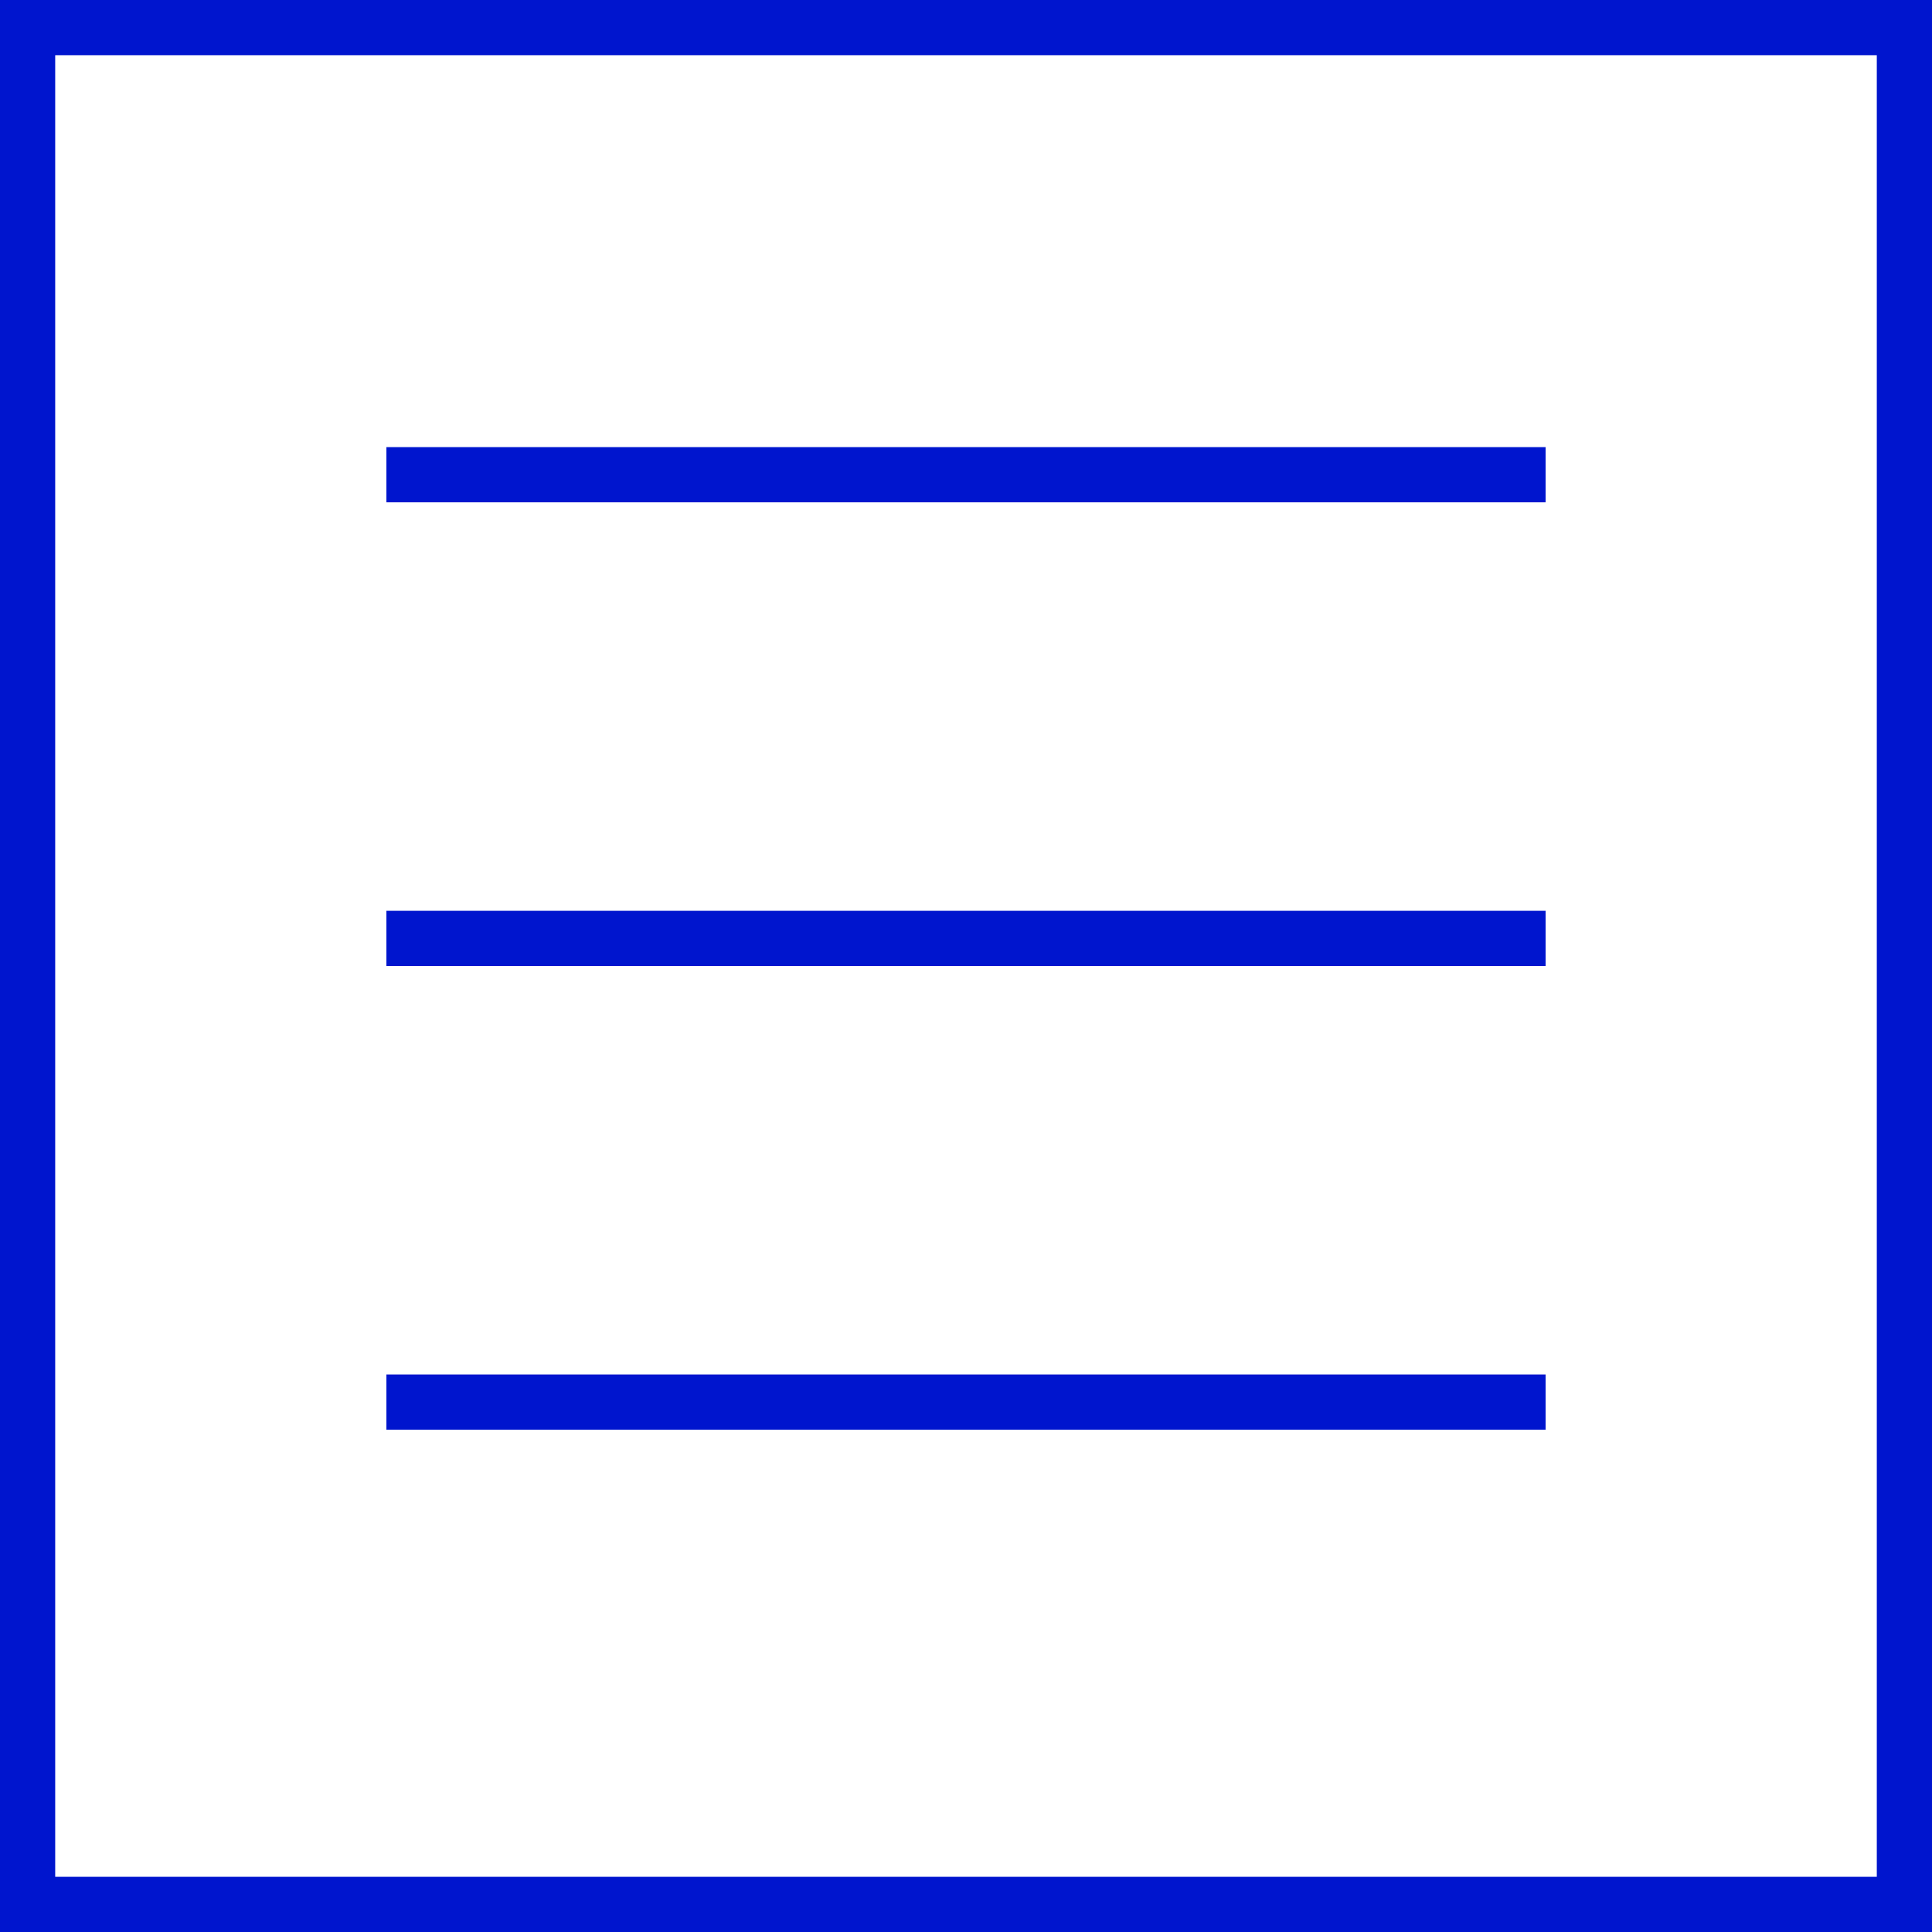
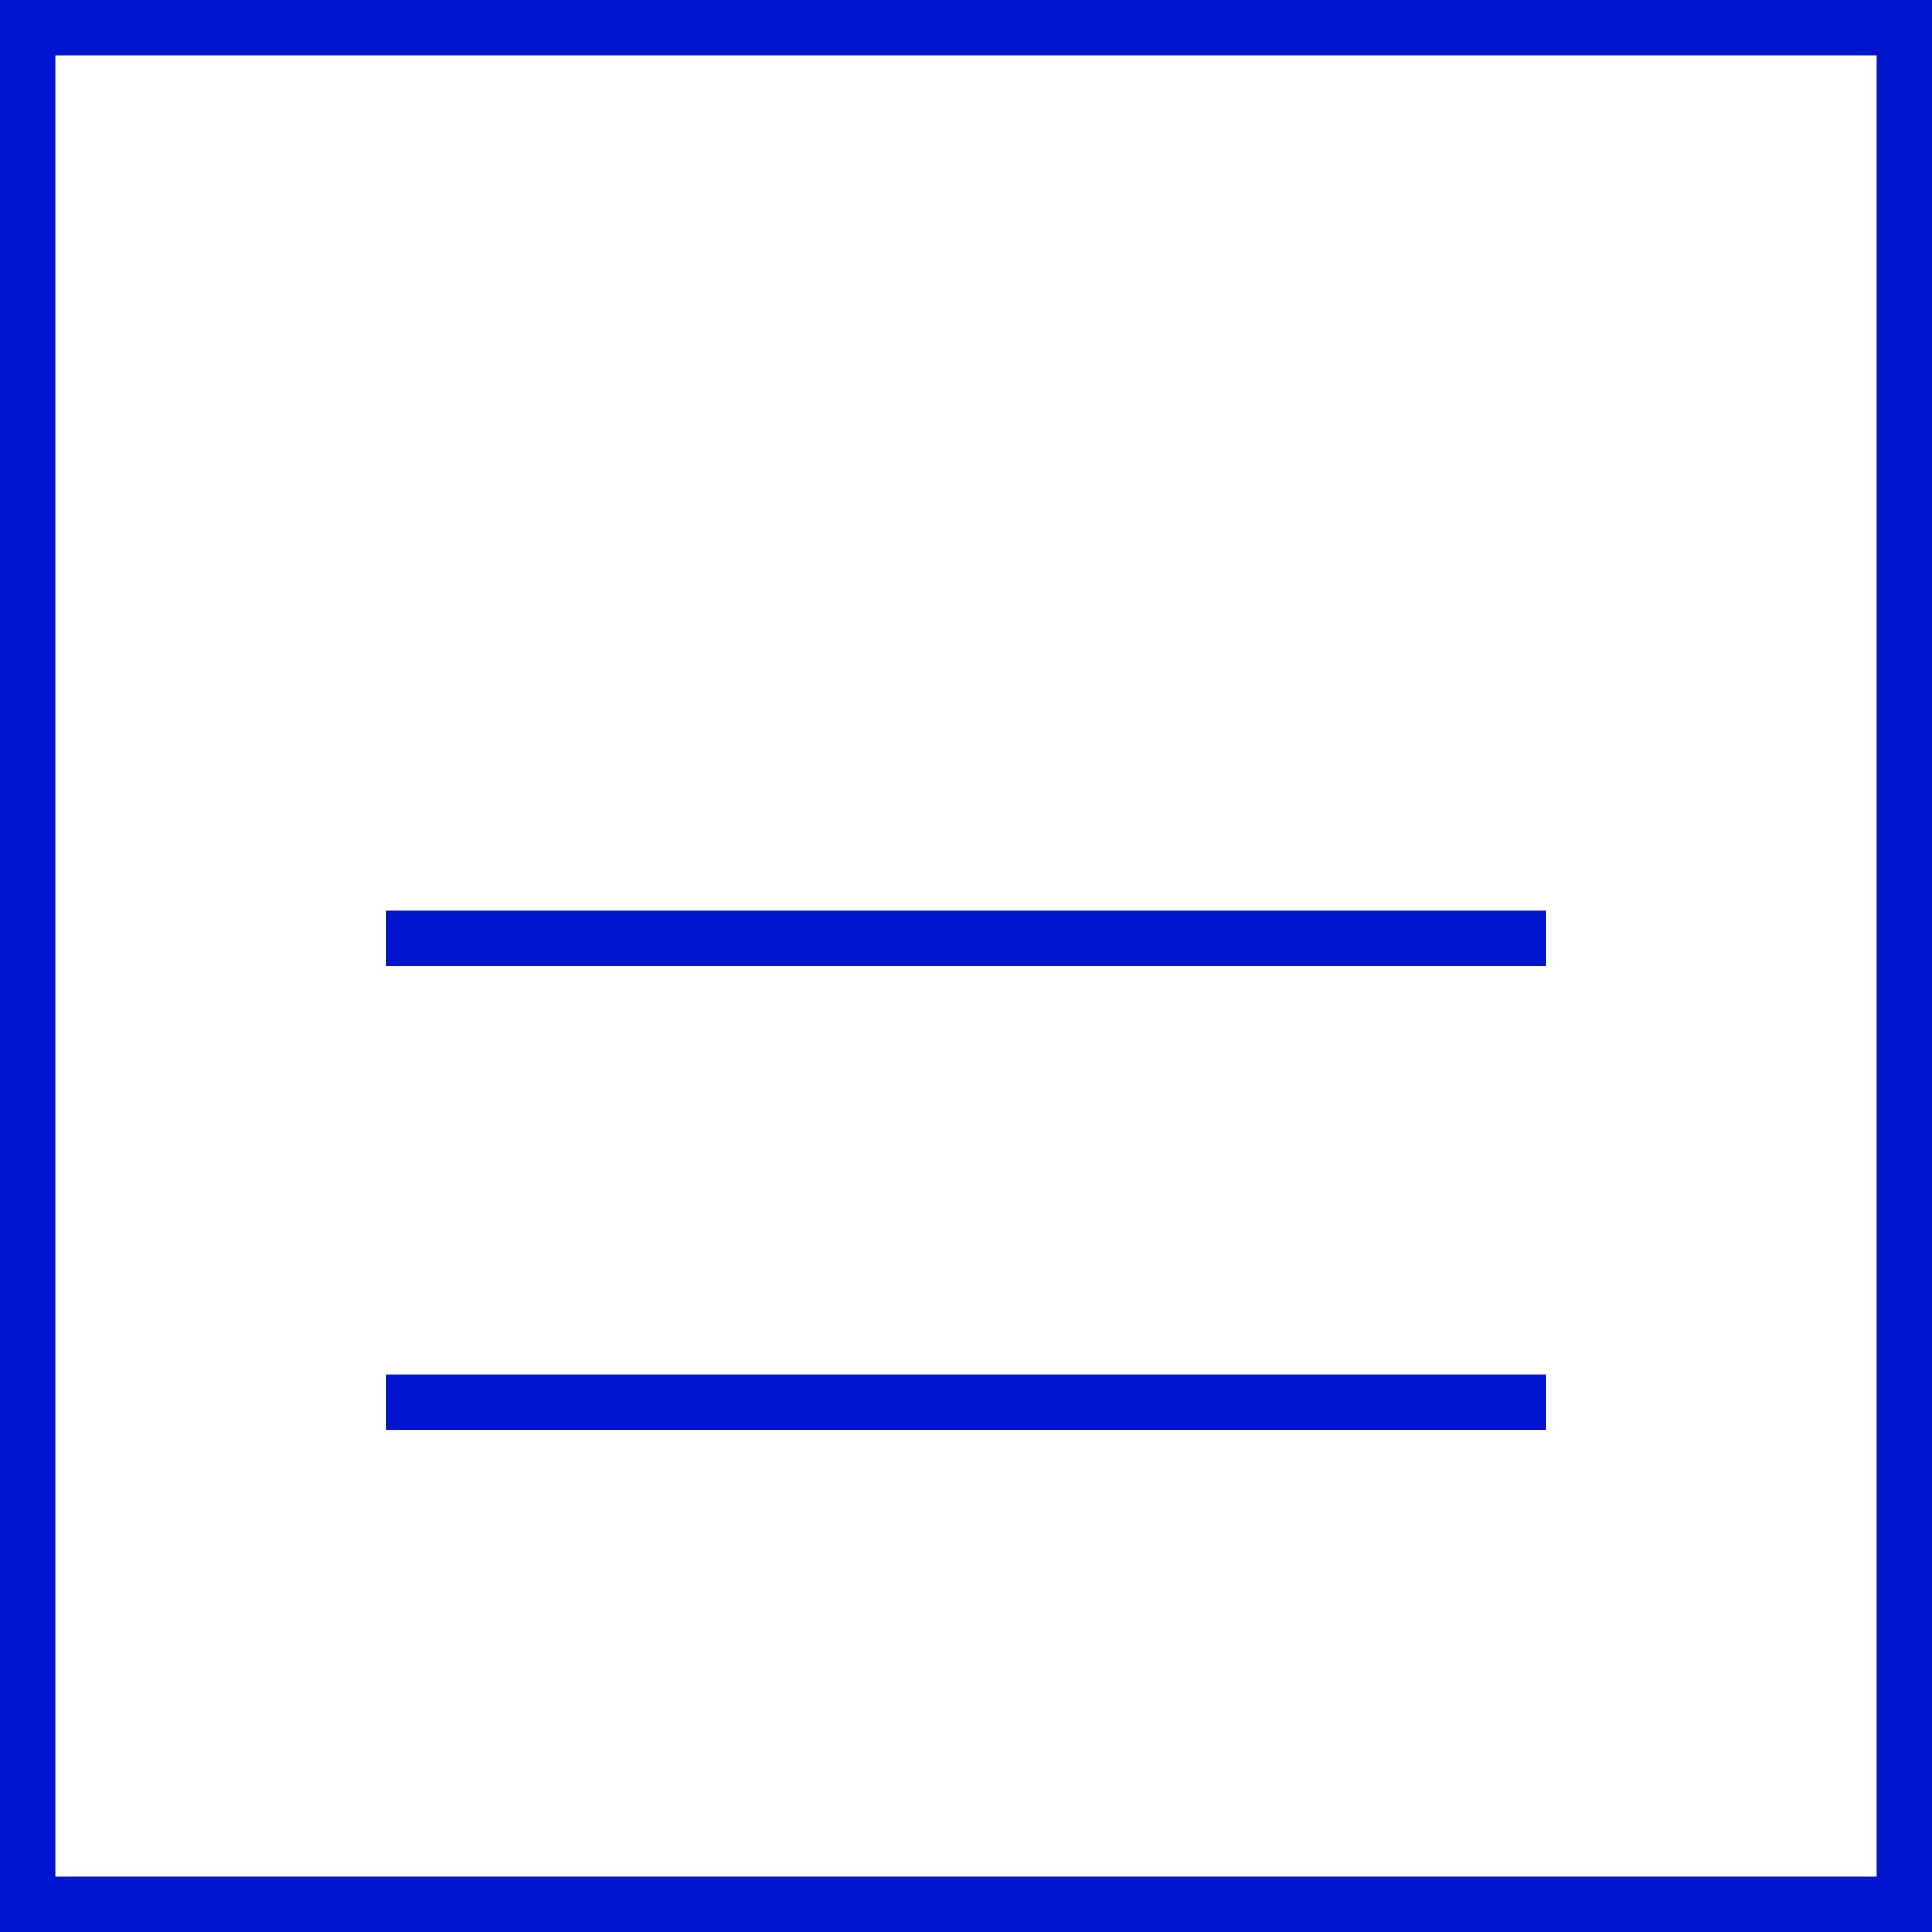
<svg xmlns="http://www.w3.org/2000/svg" width="35" height="35" viewBox="0 0 35 35" fill="none">
  <rect x="0" y="0" width="35" height="35" fill="#808080" stroke="none" />
  <rect x="0.5" y="0.5" width="34" height="34" fill="white" stroke="#0015CE" />
-   <line x1="7" y1="8.6" x2="28" y2="8.6" stroke="#0015CE" />
  <line x1="7" y1="25.4" x2="28" y2="25.4" stroke="#0015CE" />
  <line x1="7" y1="17" x2="28" y2="17" stroke="#0015CE" />
</svg>